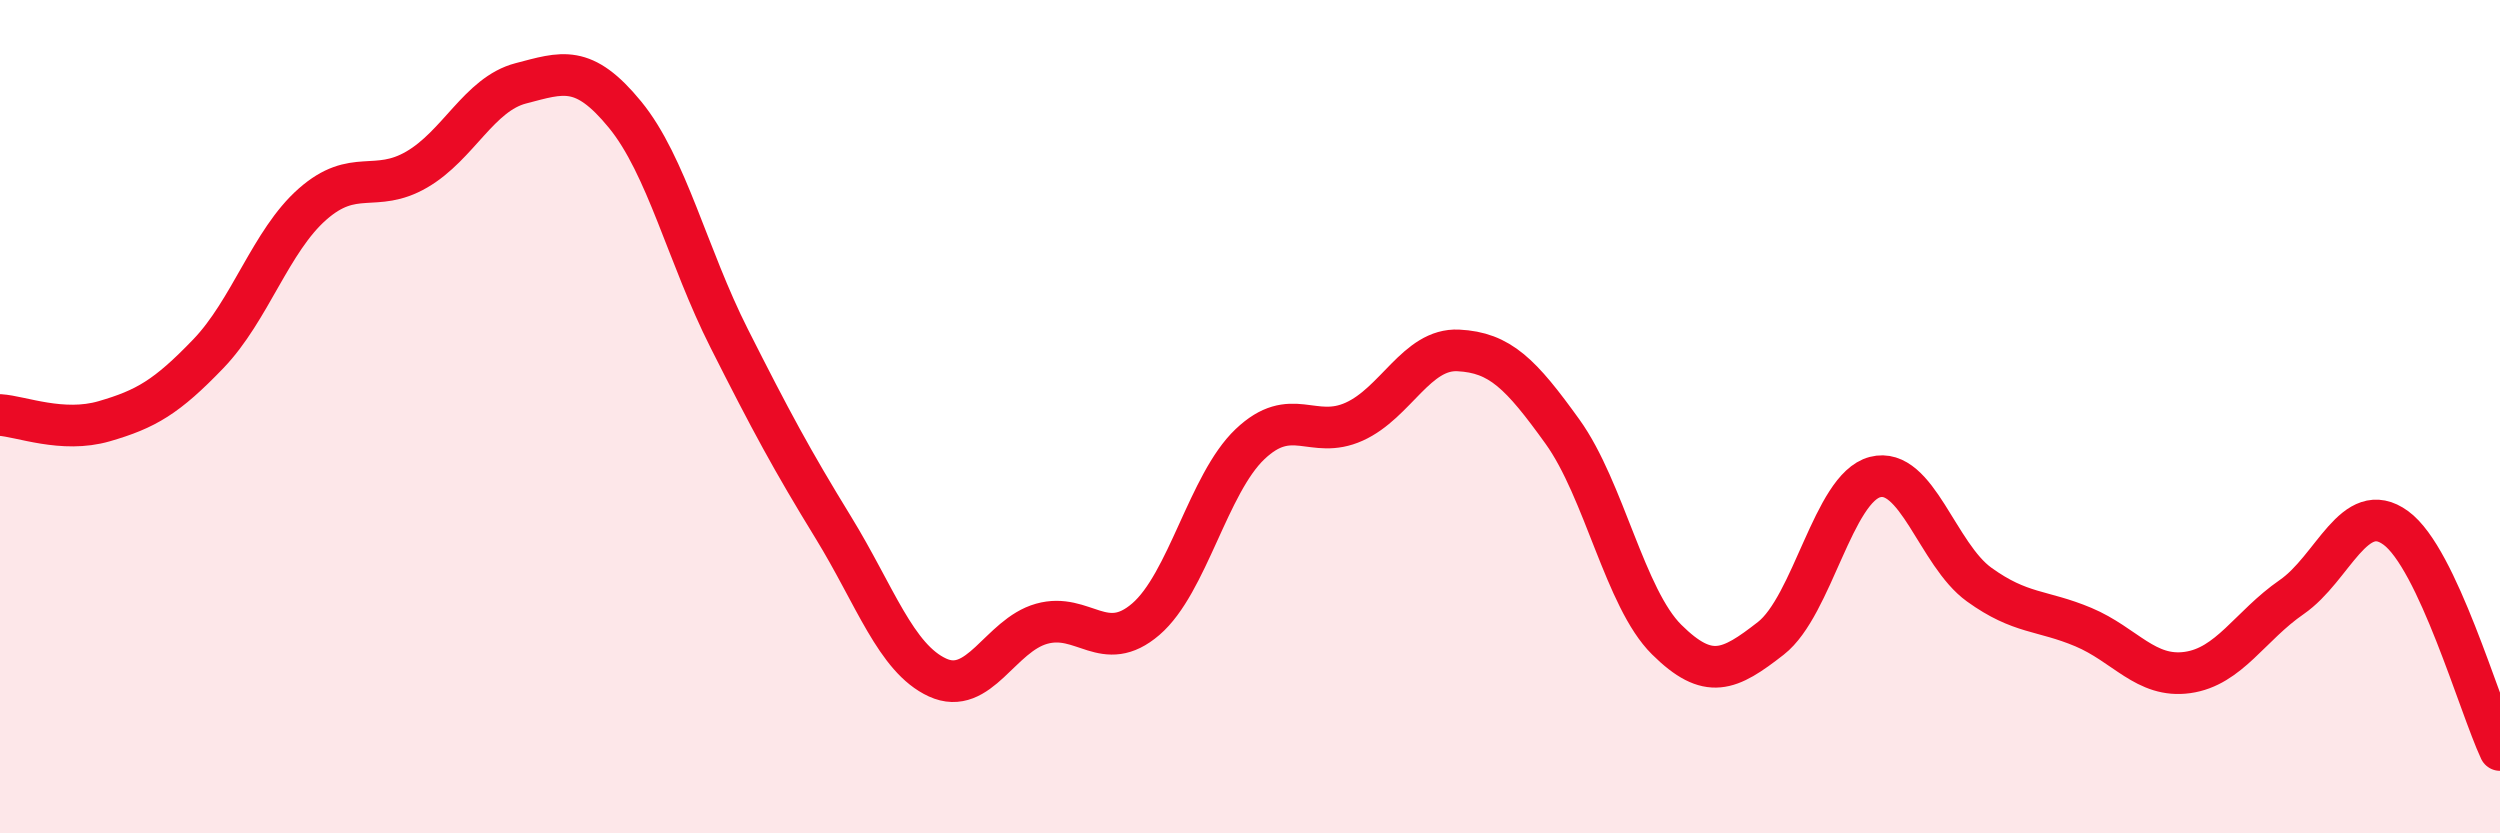
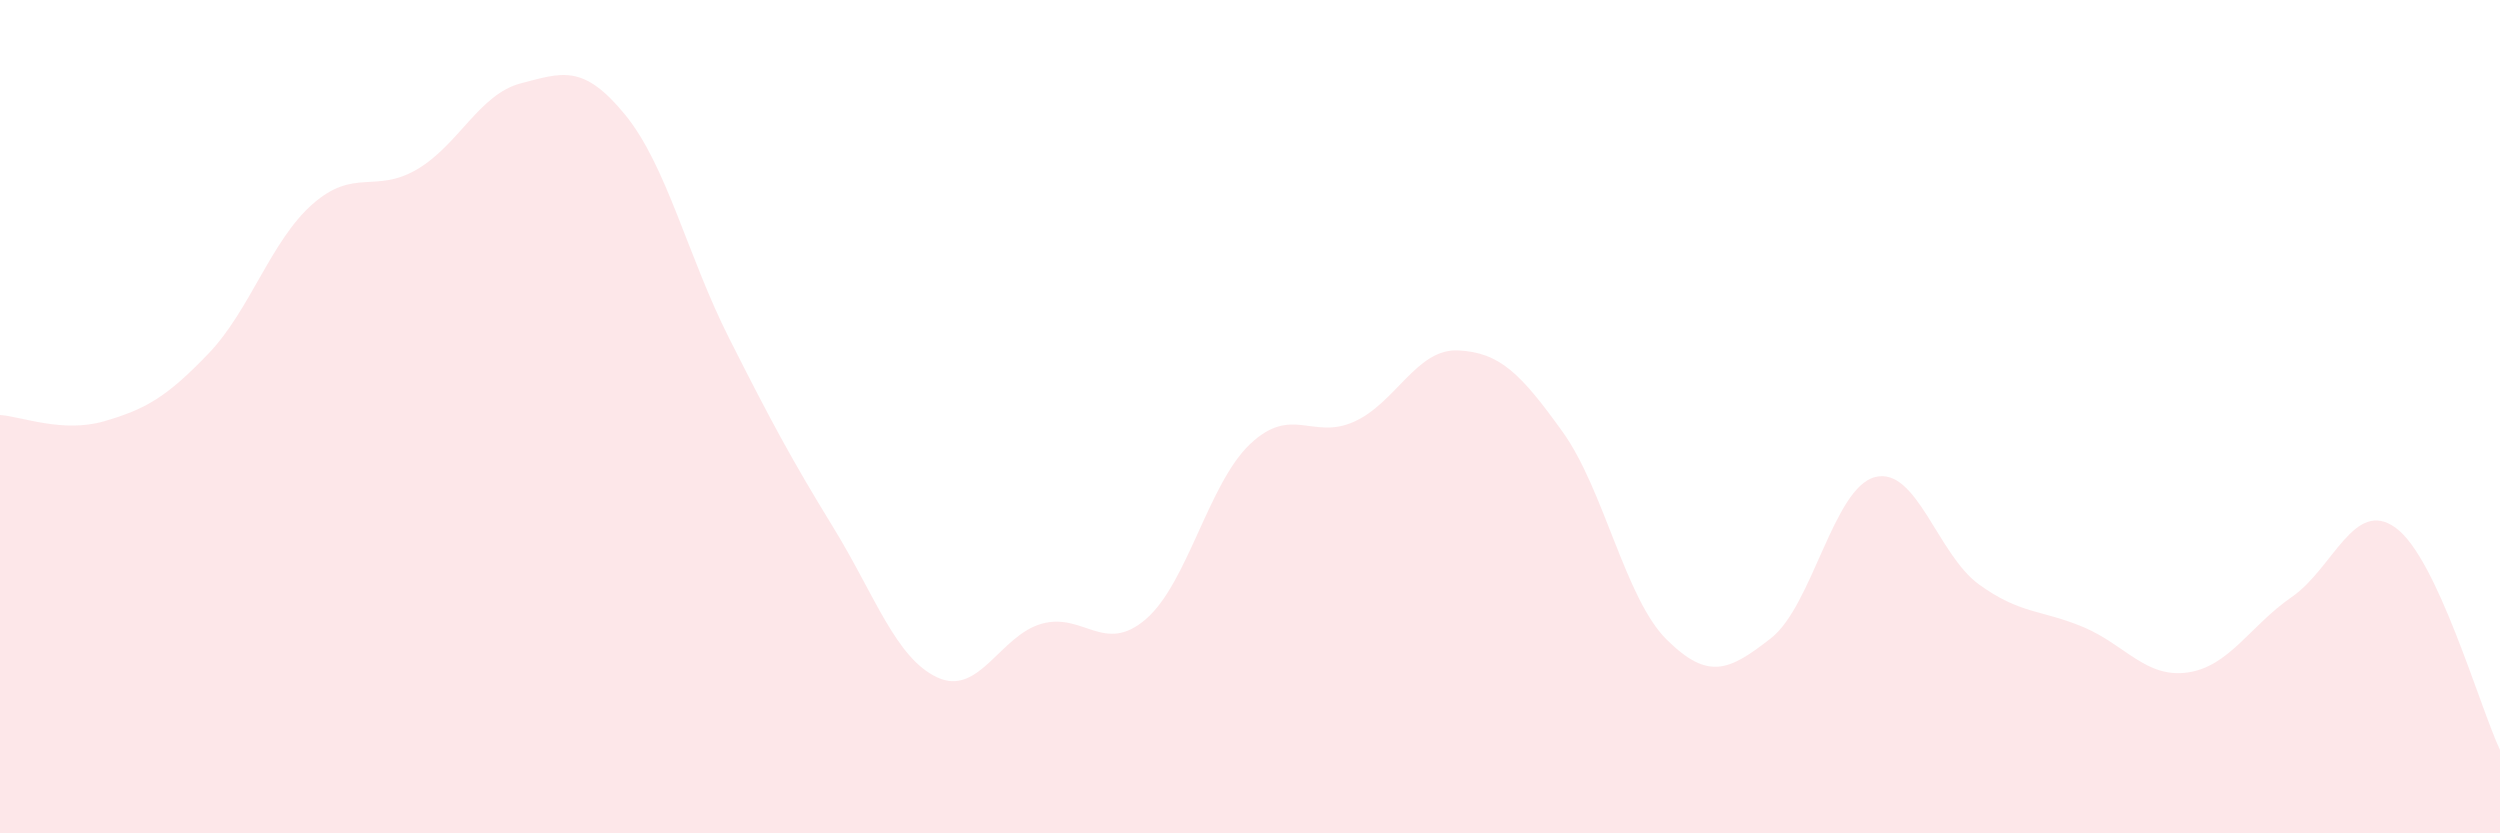
<svg xmlns="http://www.w3.org/2000/svg" width="60" height="20" viewBox="0 0 60 20">
  <path d="M 0,9.96 C 0.5,9.99 1.5,10.4 2.5,10.11 C 3.5,9.82 4,9.53 5,8.49 C 6,7.45 6.5,5.78 7.5,4.9 C 8.5,4.02 9,4.65 10,4.07 C 11,3.49 11.5,2.26 12.5,2 C 13.5,1.74 14,1.53 15,2.75 C 16,3.97 16.5,6.14 17.5,8.12 C 18.5,10.1 19,11.03 20,12.66 C 21,14.29 21.5,15.8 22.5,16.26 C 23.5,16.72 24,15.25 25,14.97 C 26,14.69 26.5,15.72 27.5,14.86 C 28.5,14 29,11.61 30,10.66 C 31,9.71 31.5,10.57 32.5,10.12 C 33.5,9.67 34,8.36 35,8.41 C 36,8.46 36.5,8.97 37.5,10.36 C 38.5,11.75 39,14.36 40,15.35 C 41,16.34 41.5,16.1 42.5,15.32 C 43.5,14.54 44,11.71 45,11.45 C 46,11.19 46.5,13.31 47.5,14.03 C 48.5,14.75 49,14.63 50,15.05 C 51,15.47 51.5,16.28 52.5,16.14 C 53.5,16 54,15.02 55,14.33 C 56,13.64 56.5,11.94 57.5,12.67 C 58.5,13.4 59.5,16.93 60,18L60 20L0 20Z" fill="#EB0A25" opacity="0.1" stroke-linecap="round" stroke-linejoin="round" />
-   <path d="M 0,9.96 C 0.5,9.99 1.5,10.4 2.5,10.11 C 3.5,9.82 4,9.53 5,8.49 C 6,7.45 6.5,5.78 7.5,4.9 C 8.5,4.02 9,4.65 10,4.07 C 11,3.49 11.5,2.26 12.5,2 C 13.5,1.74 14,1.53 15,2.75 C 16,3.97 16.5,6.14 17.5,8.12 C 18.5,10.1 19,11.03 20,12.66 C 21,14.29 21.5,15.8 22.5,16.26 C 23.5,16.72 24,15.25 25,14.97 C 26,14.69 26.5,15.72 27.5,14.86 C 28.5,14 29,11.61 30,10.66 C 31,9.71 31.5,10.57 32.5,10.12 C 33.5,9.67 34,8.36 35,8.41 C 36,8.46 36.5,8.97 37.5,10.36 C 38.5,11.75 39,14.36 40,15.35 C 41,16.34 41.5,16.1 42.5,15.32 C 43.5,14.54 44,11.71 45,11.45 C 46,11.19 46.5,13.31 47.5,14.03 C 48.5,14.75 49,14.63 50,15.05 C 51,15.47 51.5,16.28 52.5,16.14 C 53.5,16 54,15.02 55,14.33 C 56,13.64 56.5,11.94 57.5,12.67 C 58.5,13.4 59.5,16.93 60,18" stroke="#EB0A25" stroke-width="1" fill="none" stroke-linecap="round" stroke-linejoin="round" />
</svg>